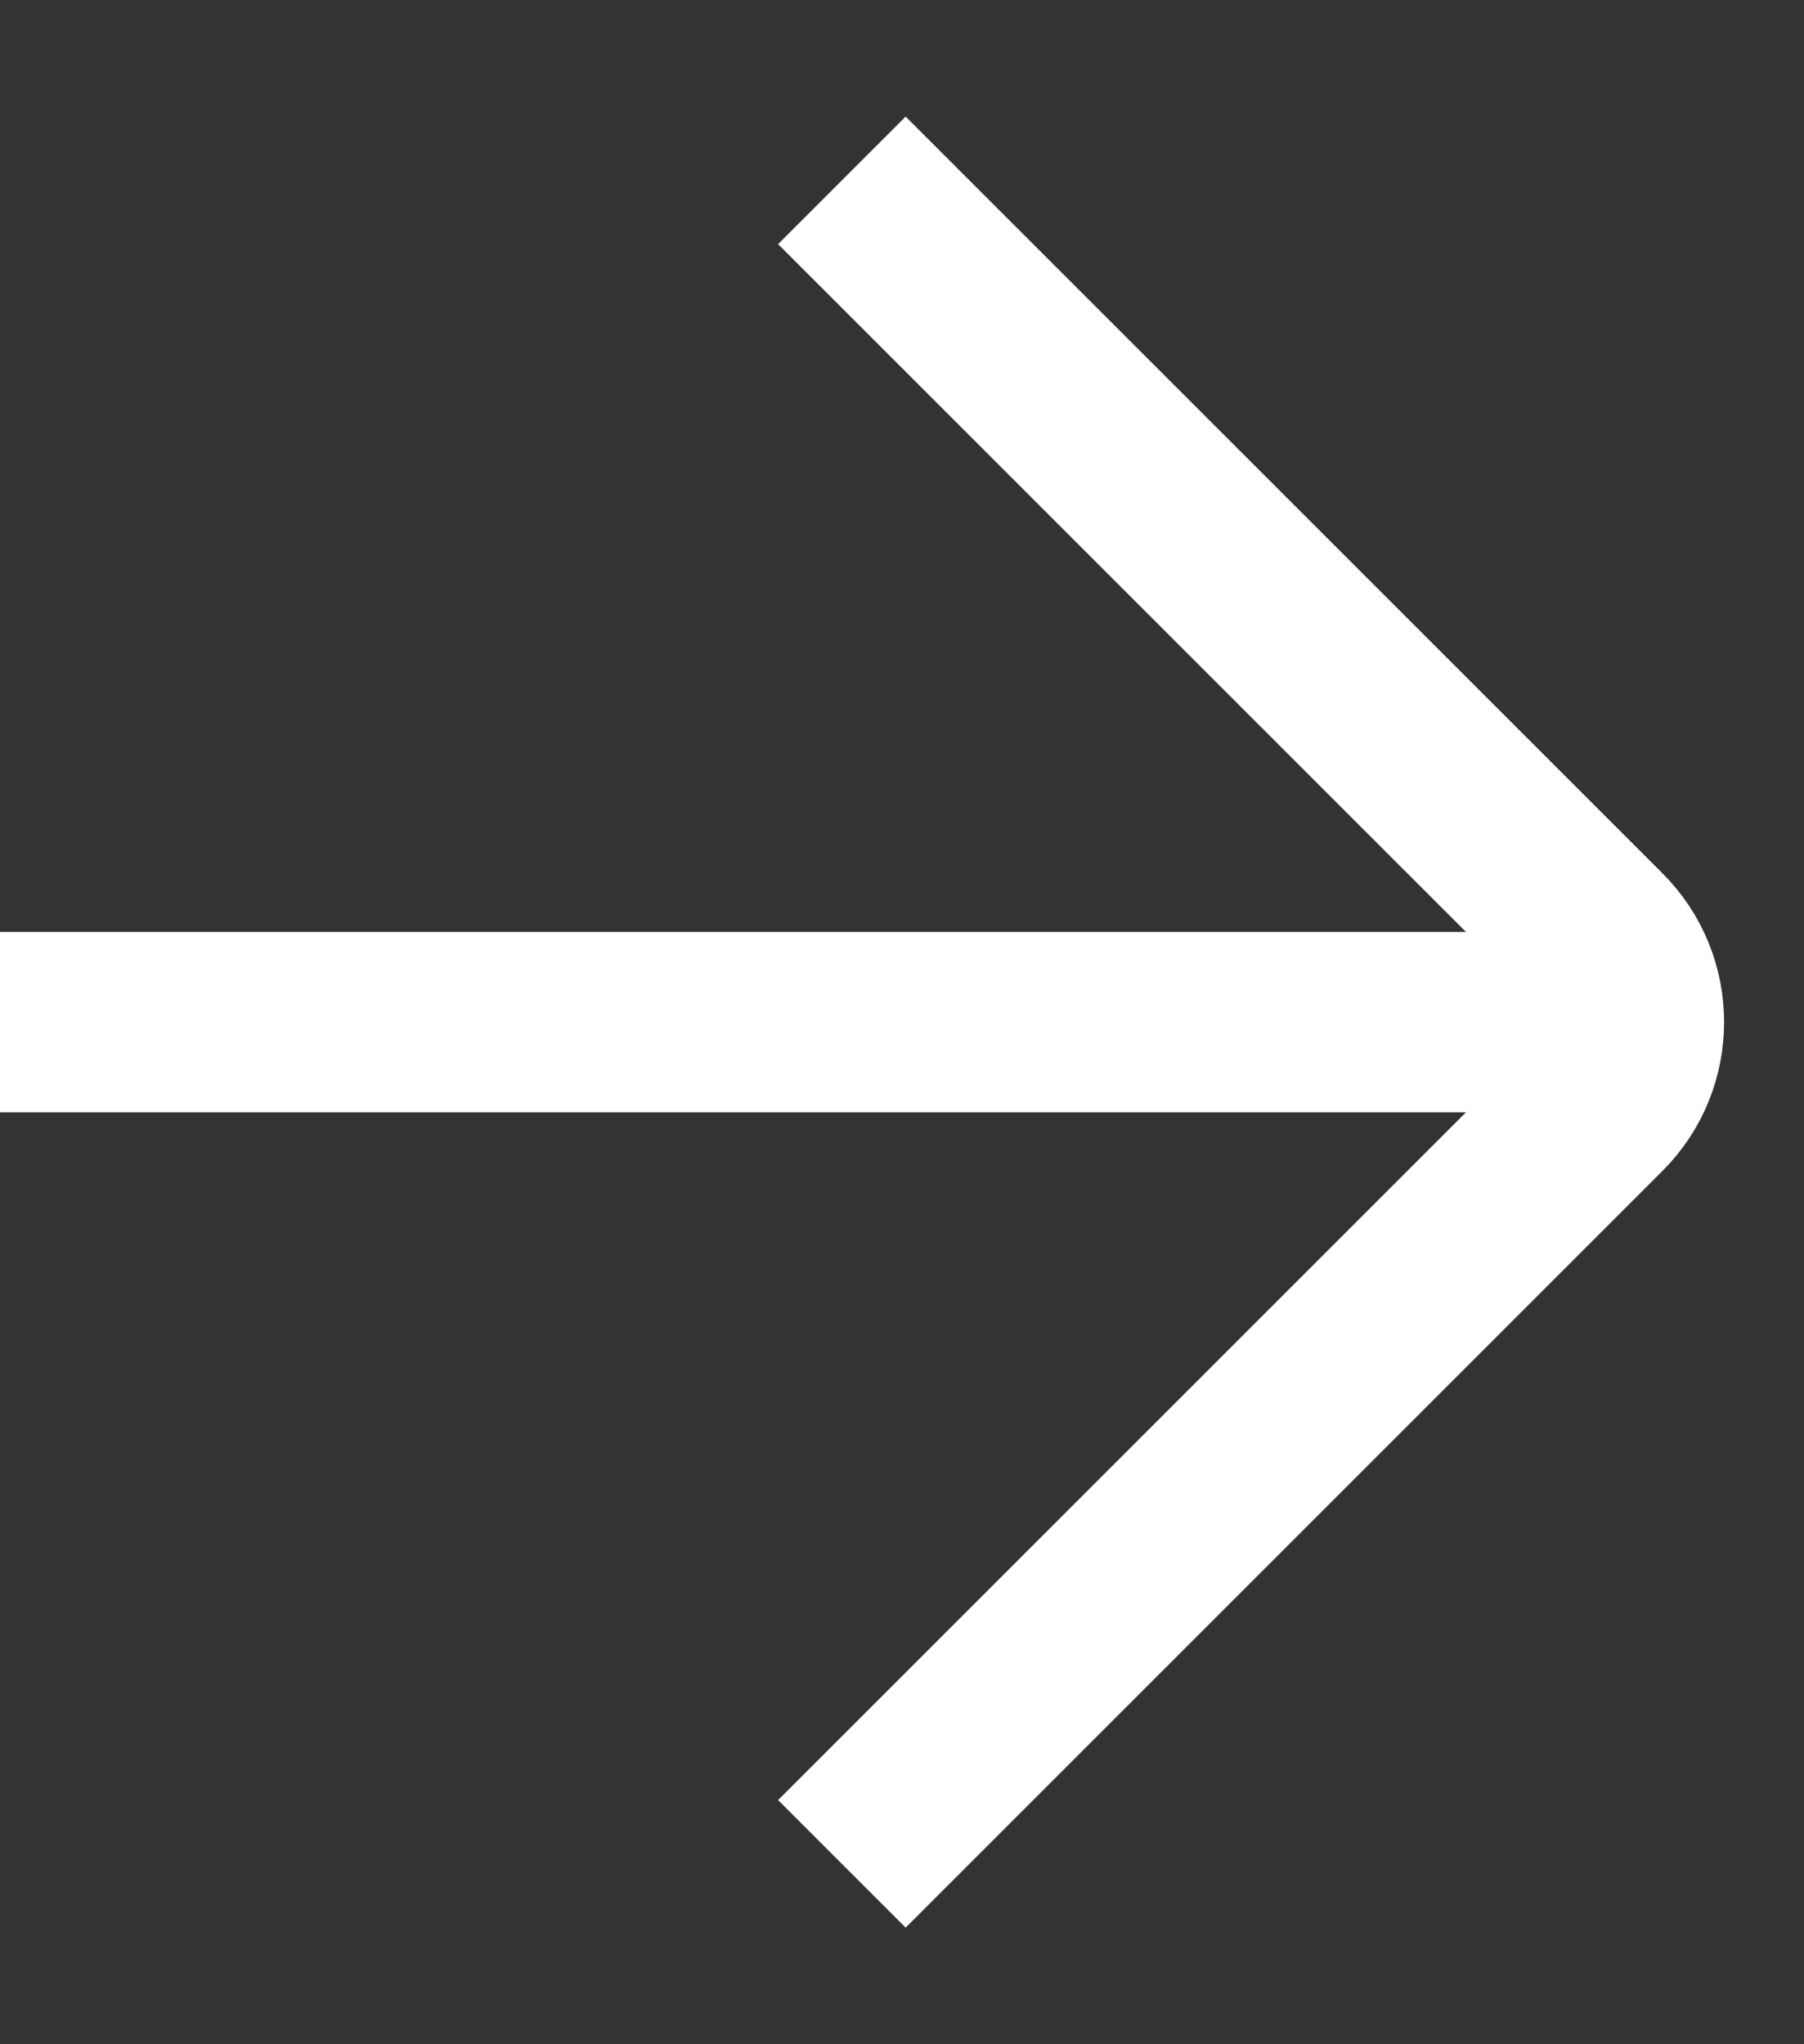
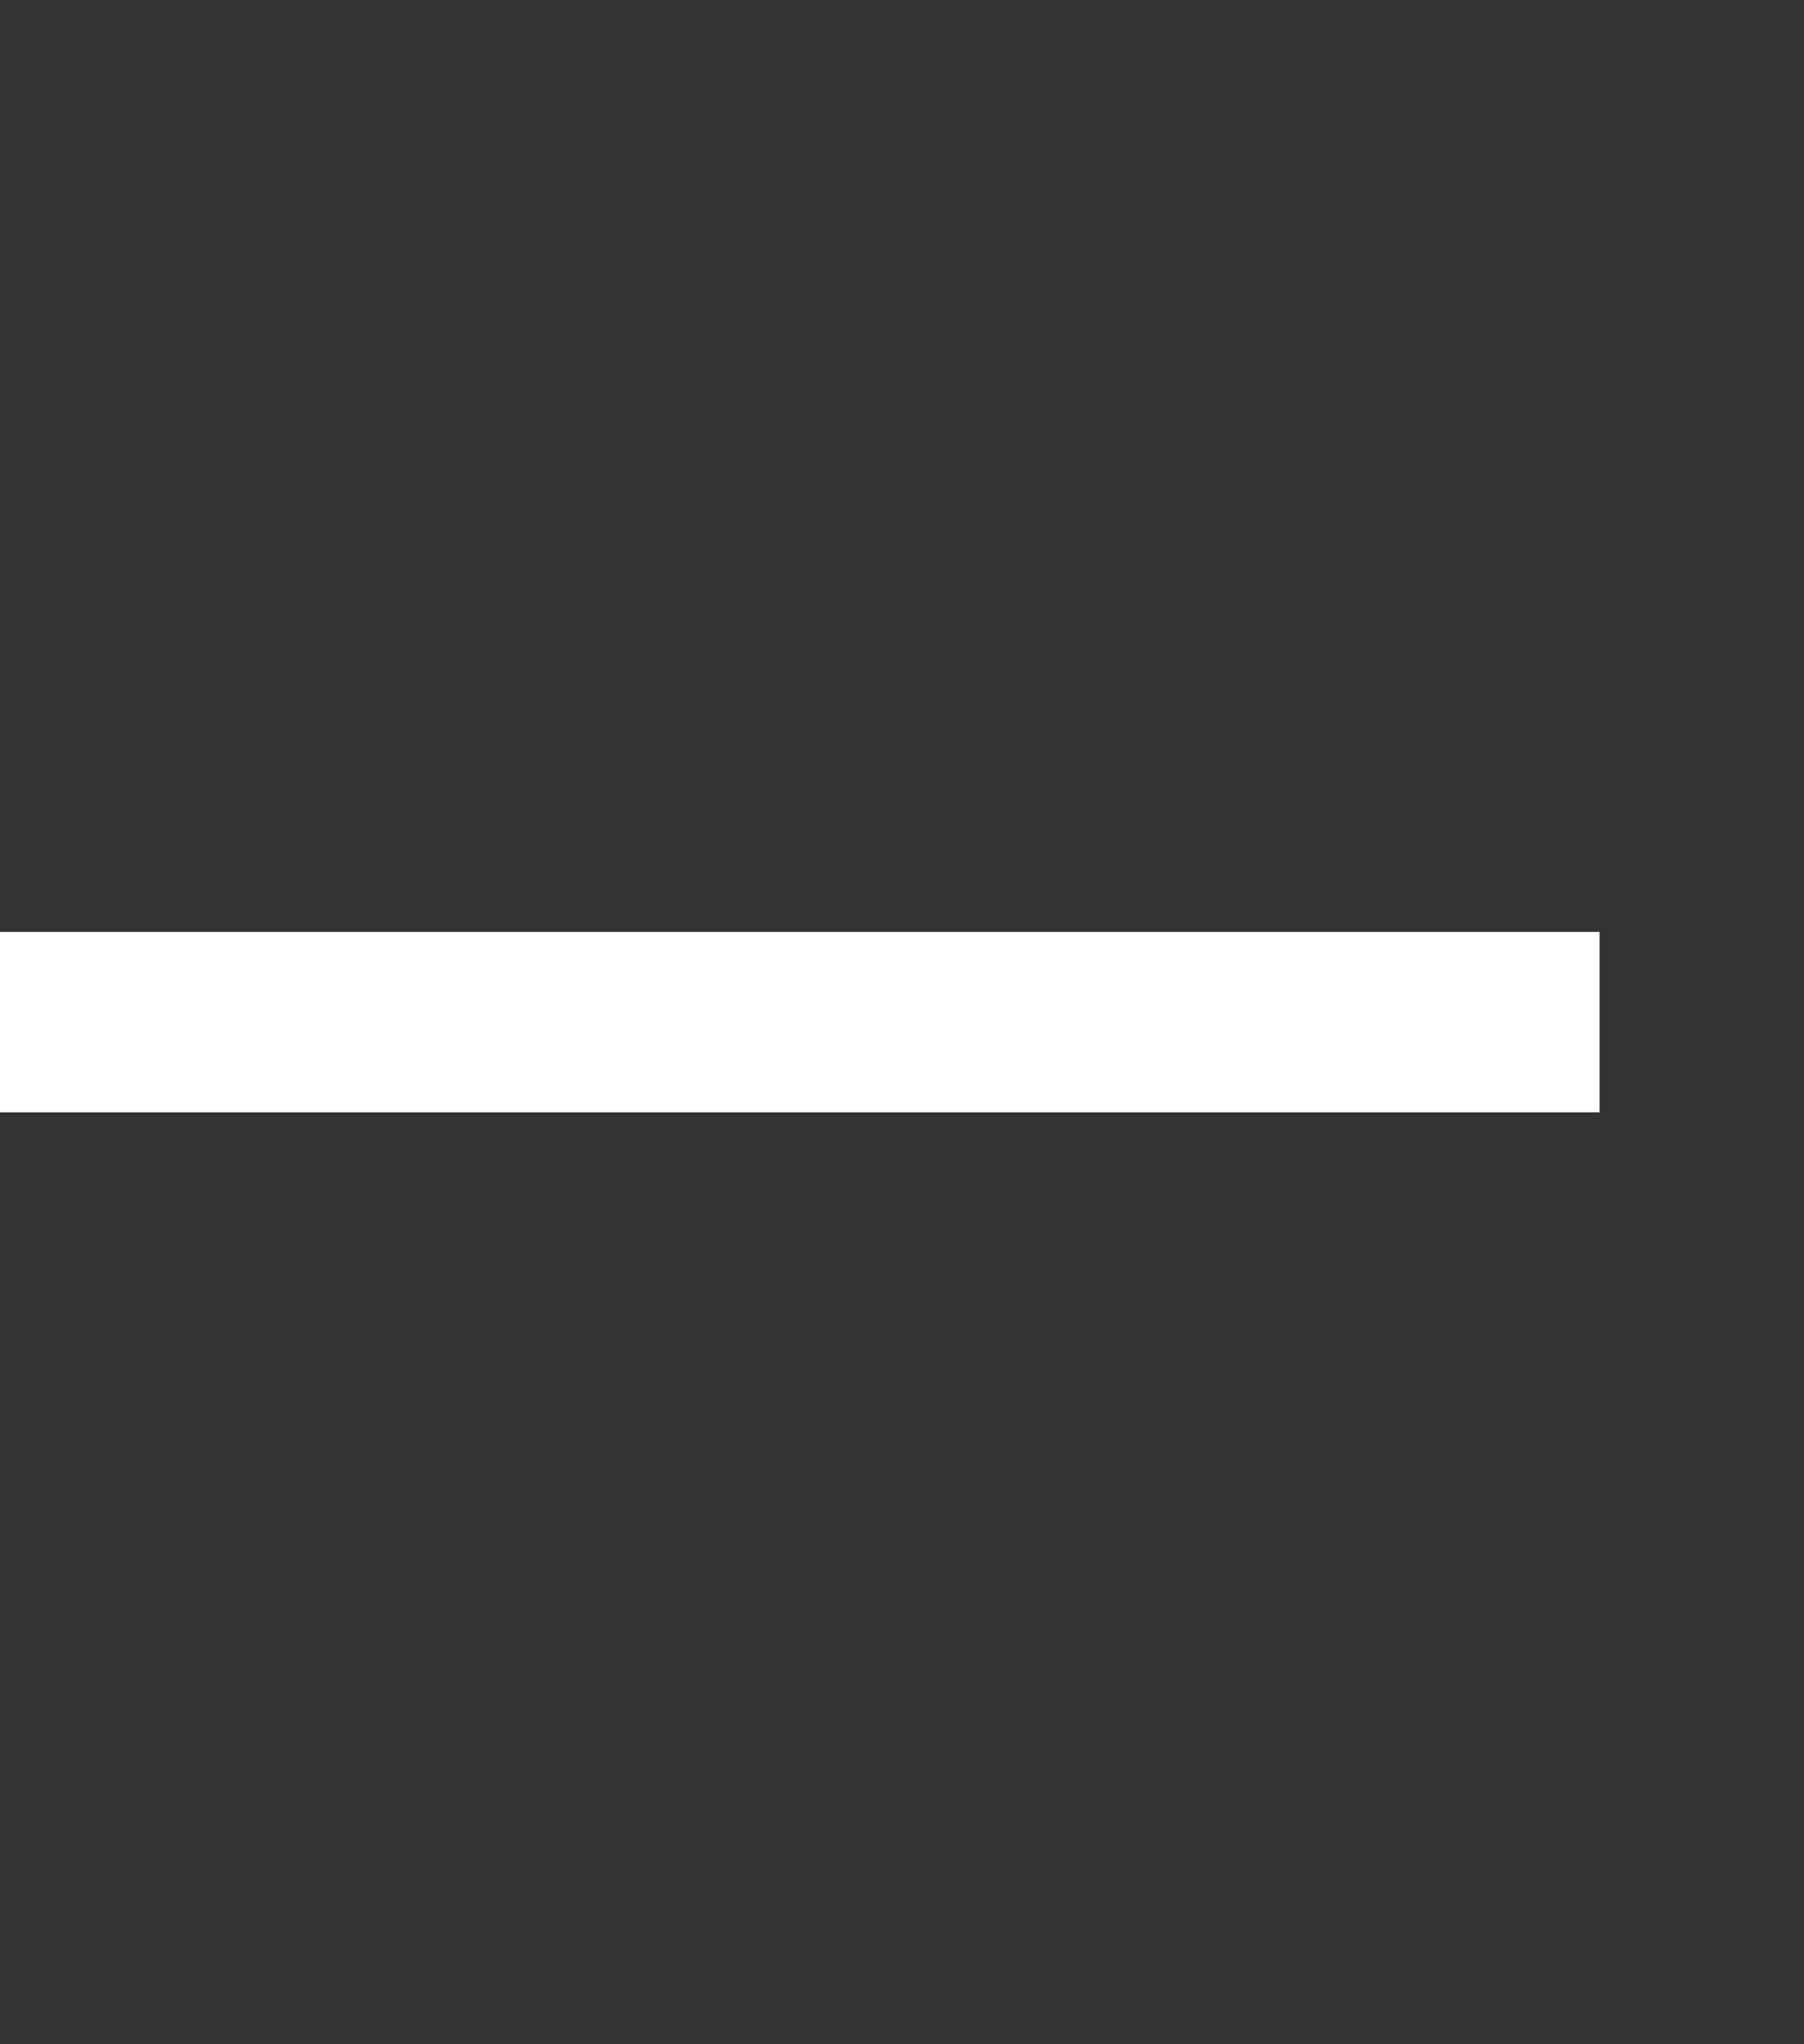
<svg xmlns="http://www.w3.org/2000/svg" width="15" height="17" viewBox="0 0 15 17" fill="none">
  <rect x="0" y="0" width="15" height="17" fill="#333333" stroke="none" />
-   <path d="M7 1.5L13.293 7.793C13.683 8.183 13.683 8.817 13.293 9.207L7 15.5" stroke="white" stroke-width="1.5" stroke-linejoin="round" />
  <path d="M13.3 8.5L0 8.5" stroke="white" stroke-width="1.5" stroke-linejoin="round" />
</svg>